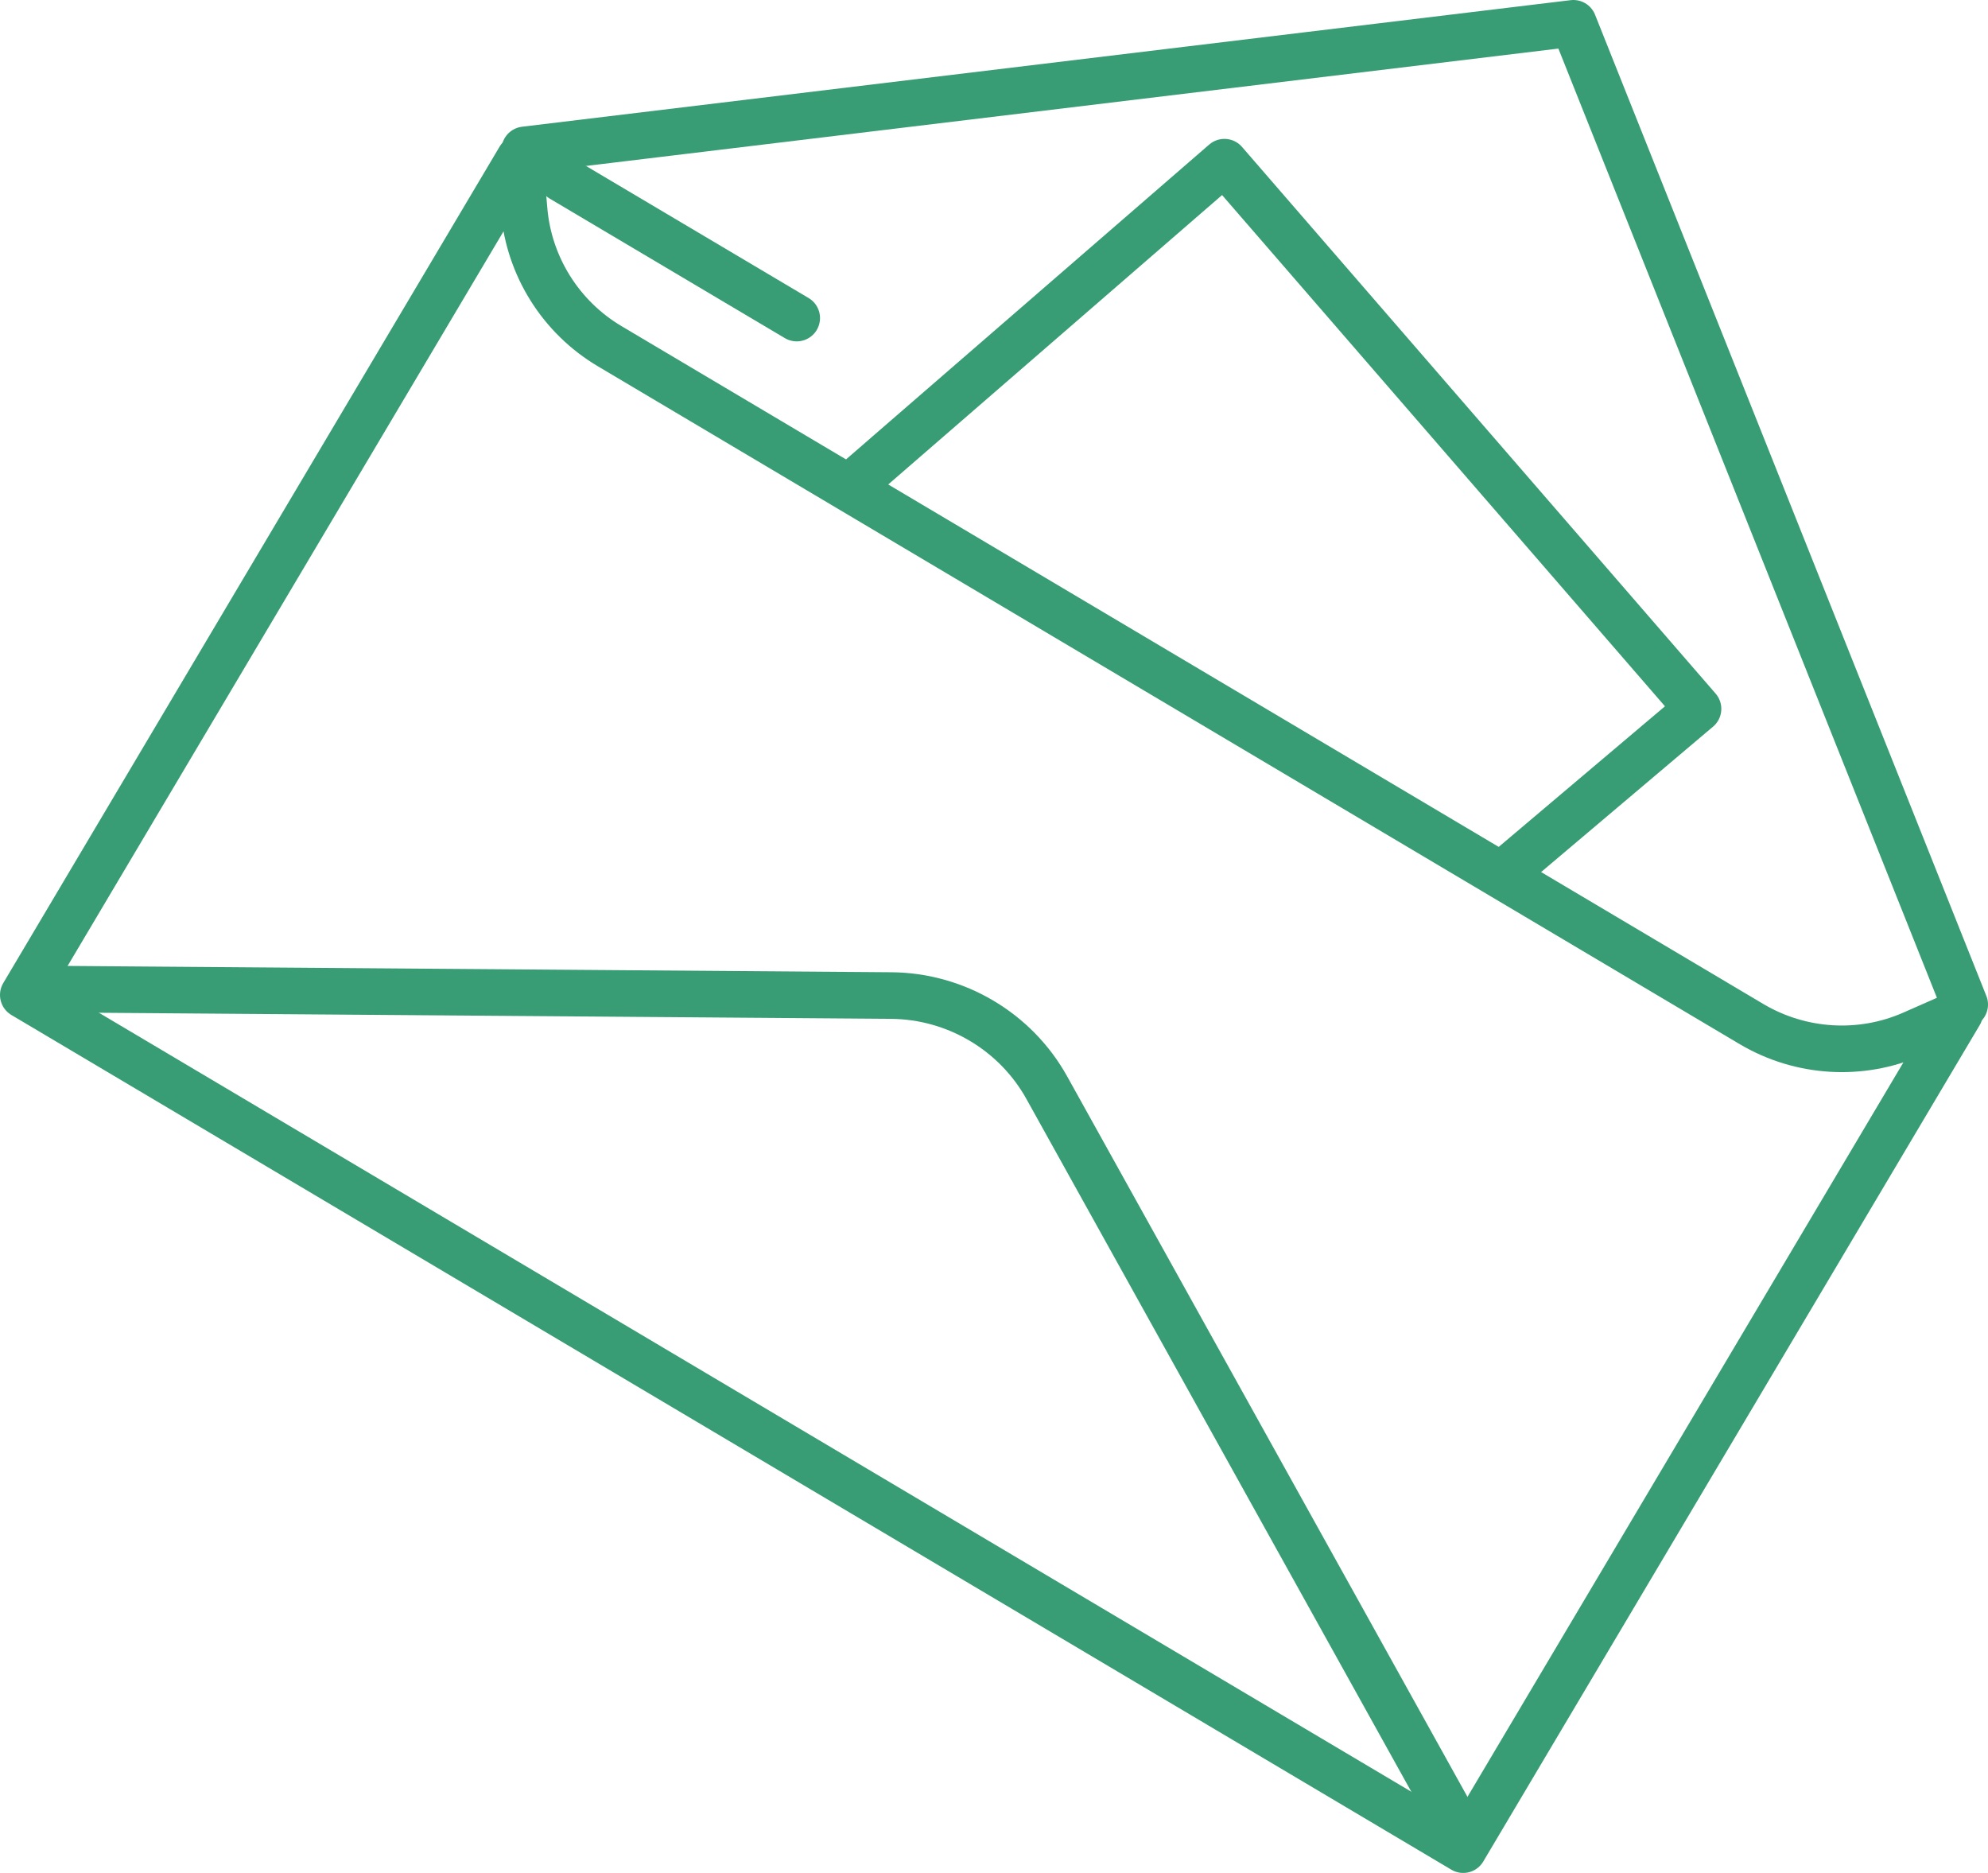
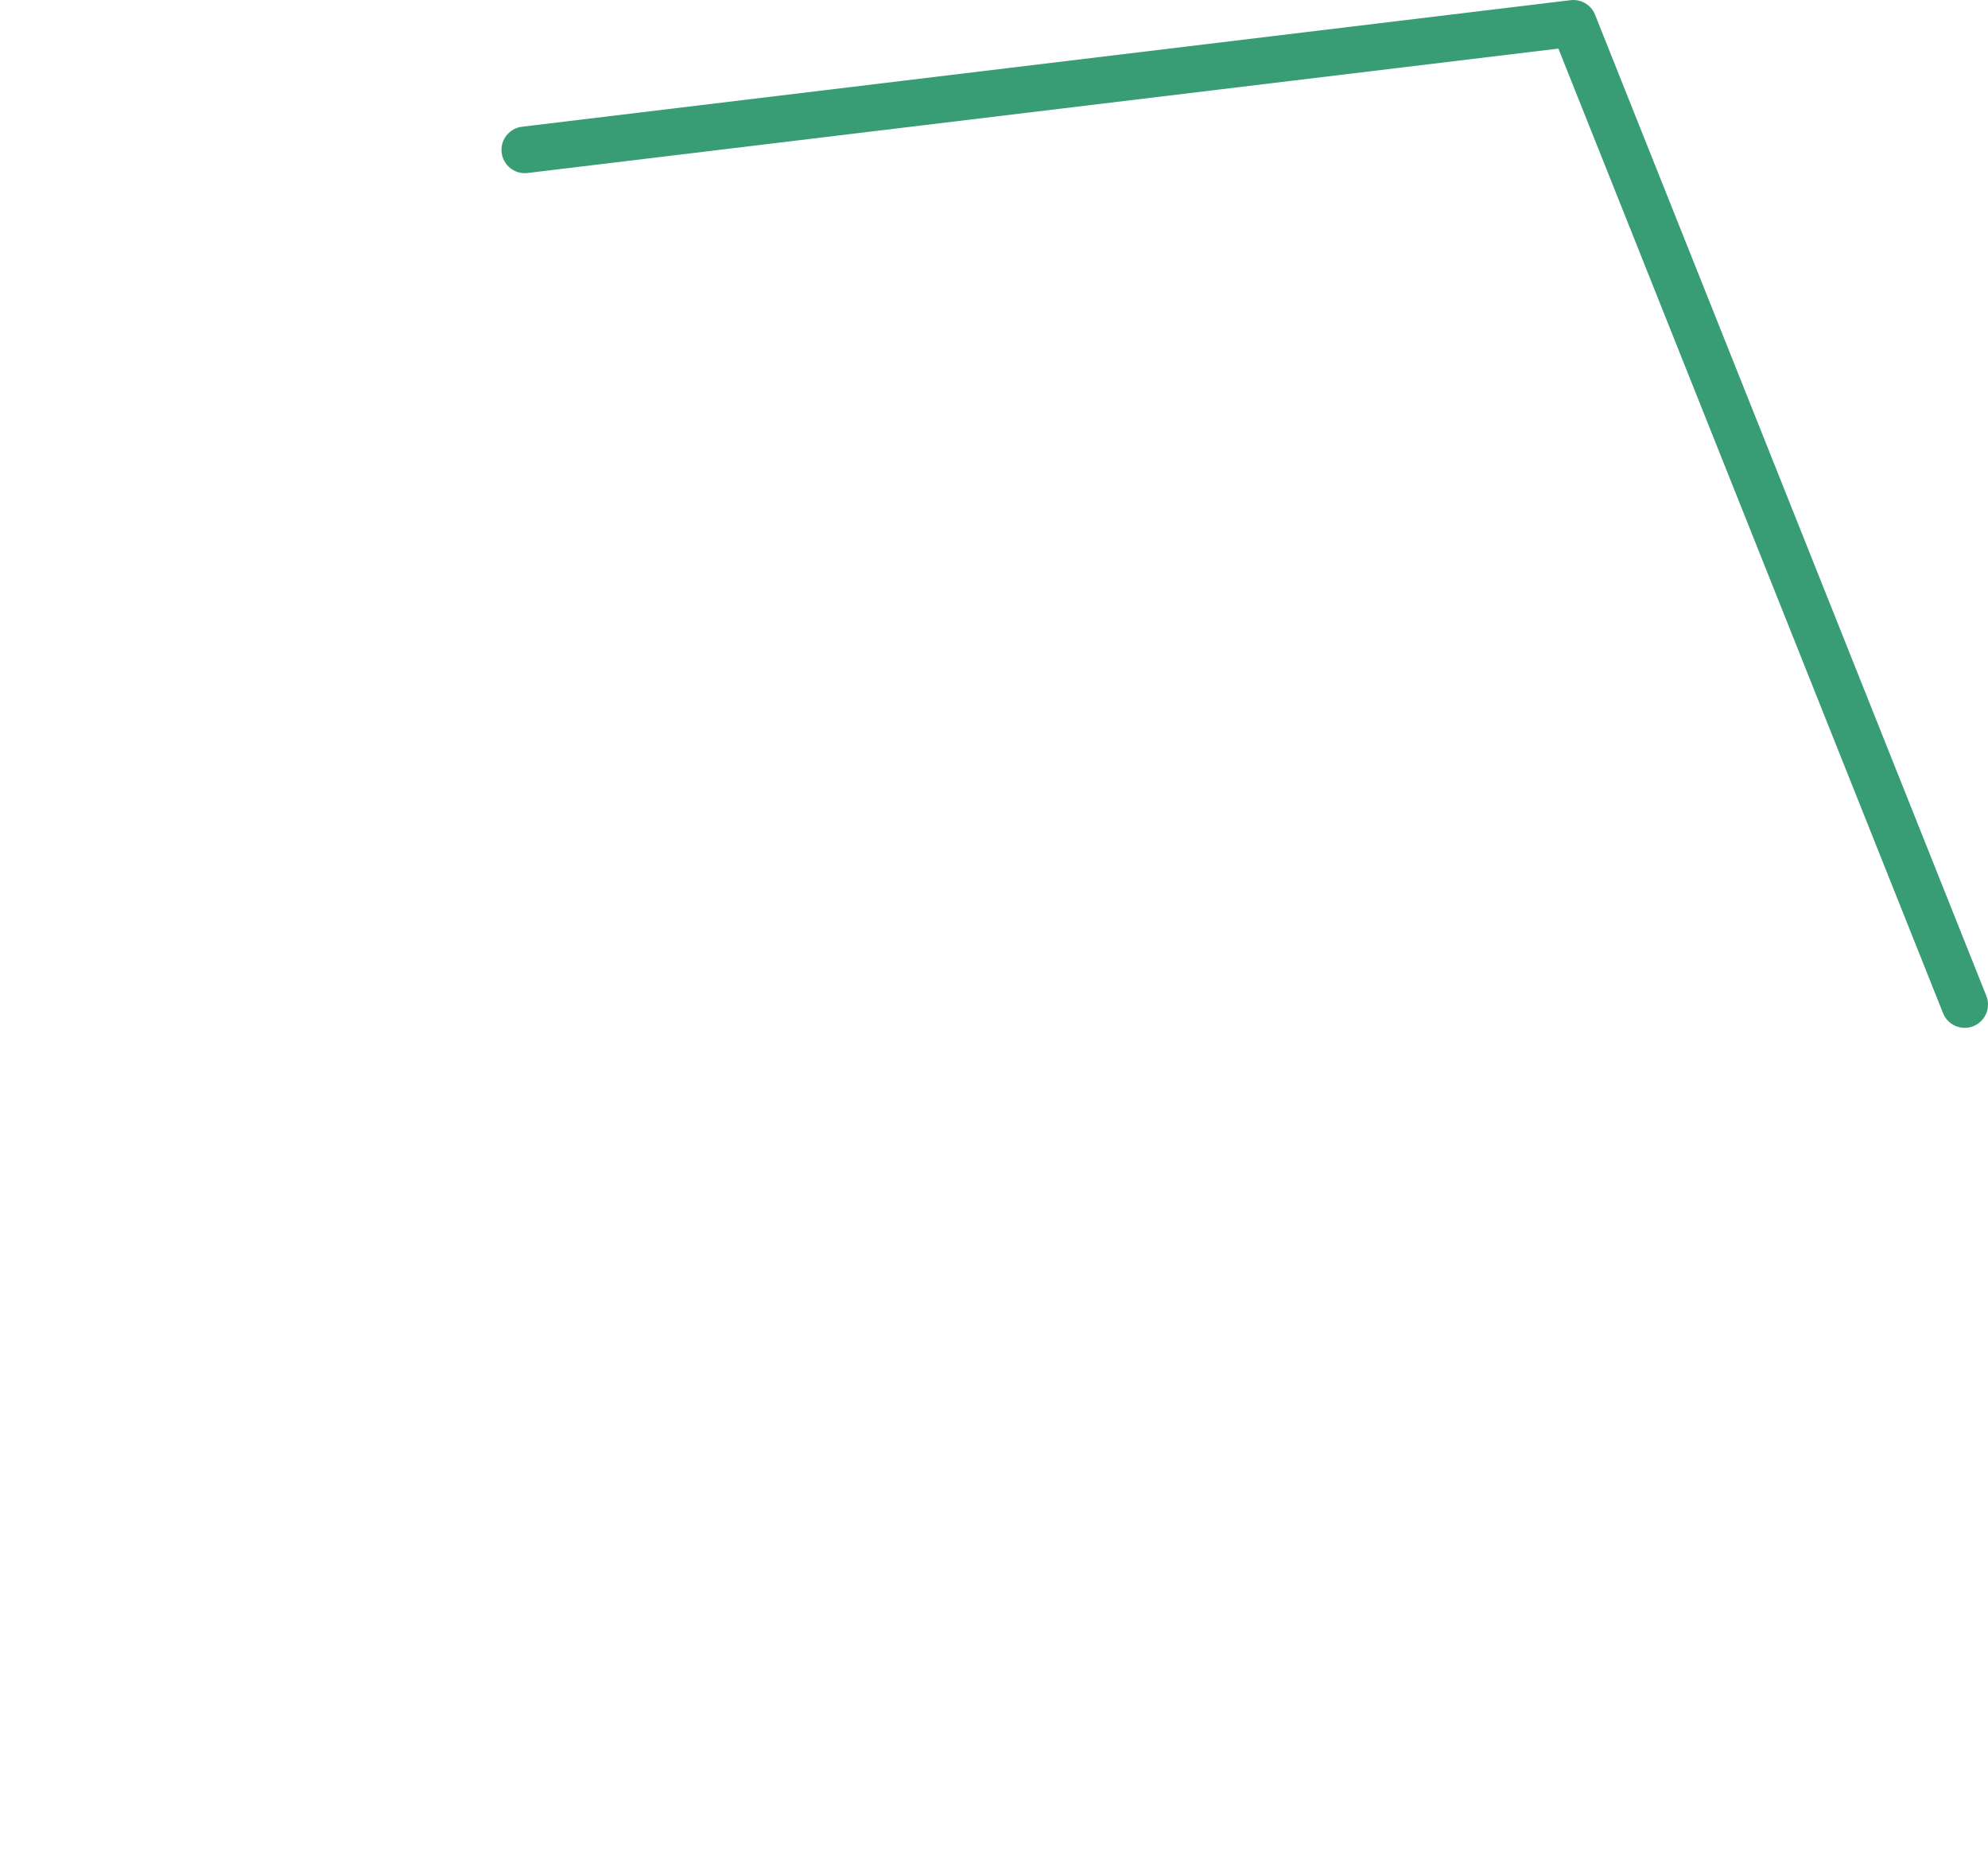
<svg xmlns="http://www.w3.org/2000/svg" version="1.1" id="Layer_1" x="0px" y="0px" width="128px" height="120.572px" viewBox="0 0 128 120.572" enable-background="new 0 0 128 120.572" xml:space="preserve">
  <g>
-     <path fill="none" stroke="#389d75" stroke-width="3" stroke-linecap="round" stroke-linejoin="round" d="M123.145,66.563   c-3.34,1.472-7.208,1.231-10.355-0.628L39.252,22.285c-3.146-1.866-5.205-5.152-5.508-8.786l-0.284-3.297L1.5,64.051l92.712,55.021   l31.963-53.843L123.145,66.563z" />
-     <polyline fill="none" stroke="#389d75" stroke-width="3" stroke-linecap="round" stroke-linejoin="round" points="55.35,30.798    78.836,10.441 109.329,45.633 97.366,55.748  " />
-     <path fill="none" stroke="#389d75" stroke-width="3" stroke-linecap="round" stroke-linejoin="round" d="M3.516,63.677   l53.878,0.413c4.152,0.034,7.998,2.31,10.009,5.937l26.174,47.102" />
    <polyline fill="none" stroke="#389d75" stroke-width="3" stroke-linecap="round" stroke-linejoin="round" points="33.789,9.648    101.305,1.5 101.305,1.5 126.5,64.669  " />
-     <line fill="none" stroke="#389d75" stroke-width="3" stroke-linecap="round" stroke-linejoin="round" x1="36.161" y1="11.496" x2="51.298" y2="20.476" />
  </g>
</svg>